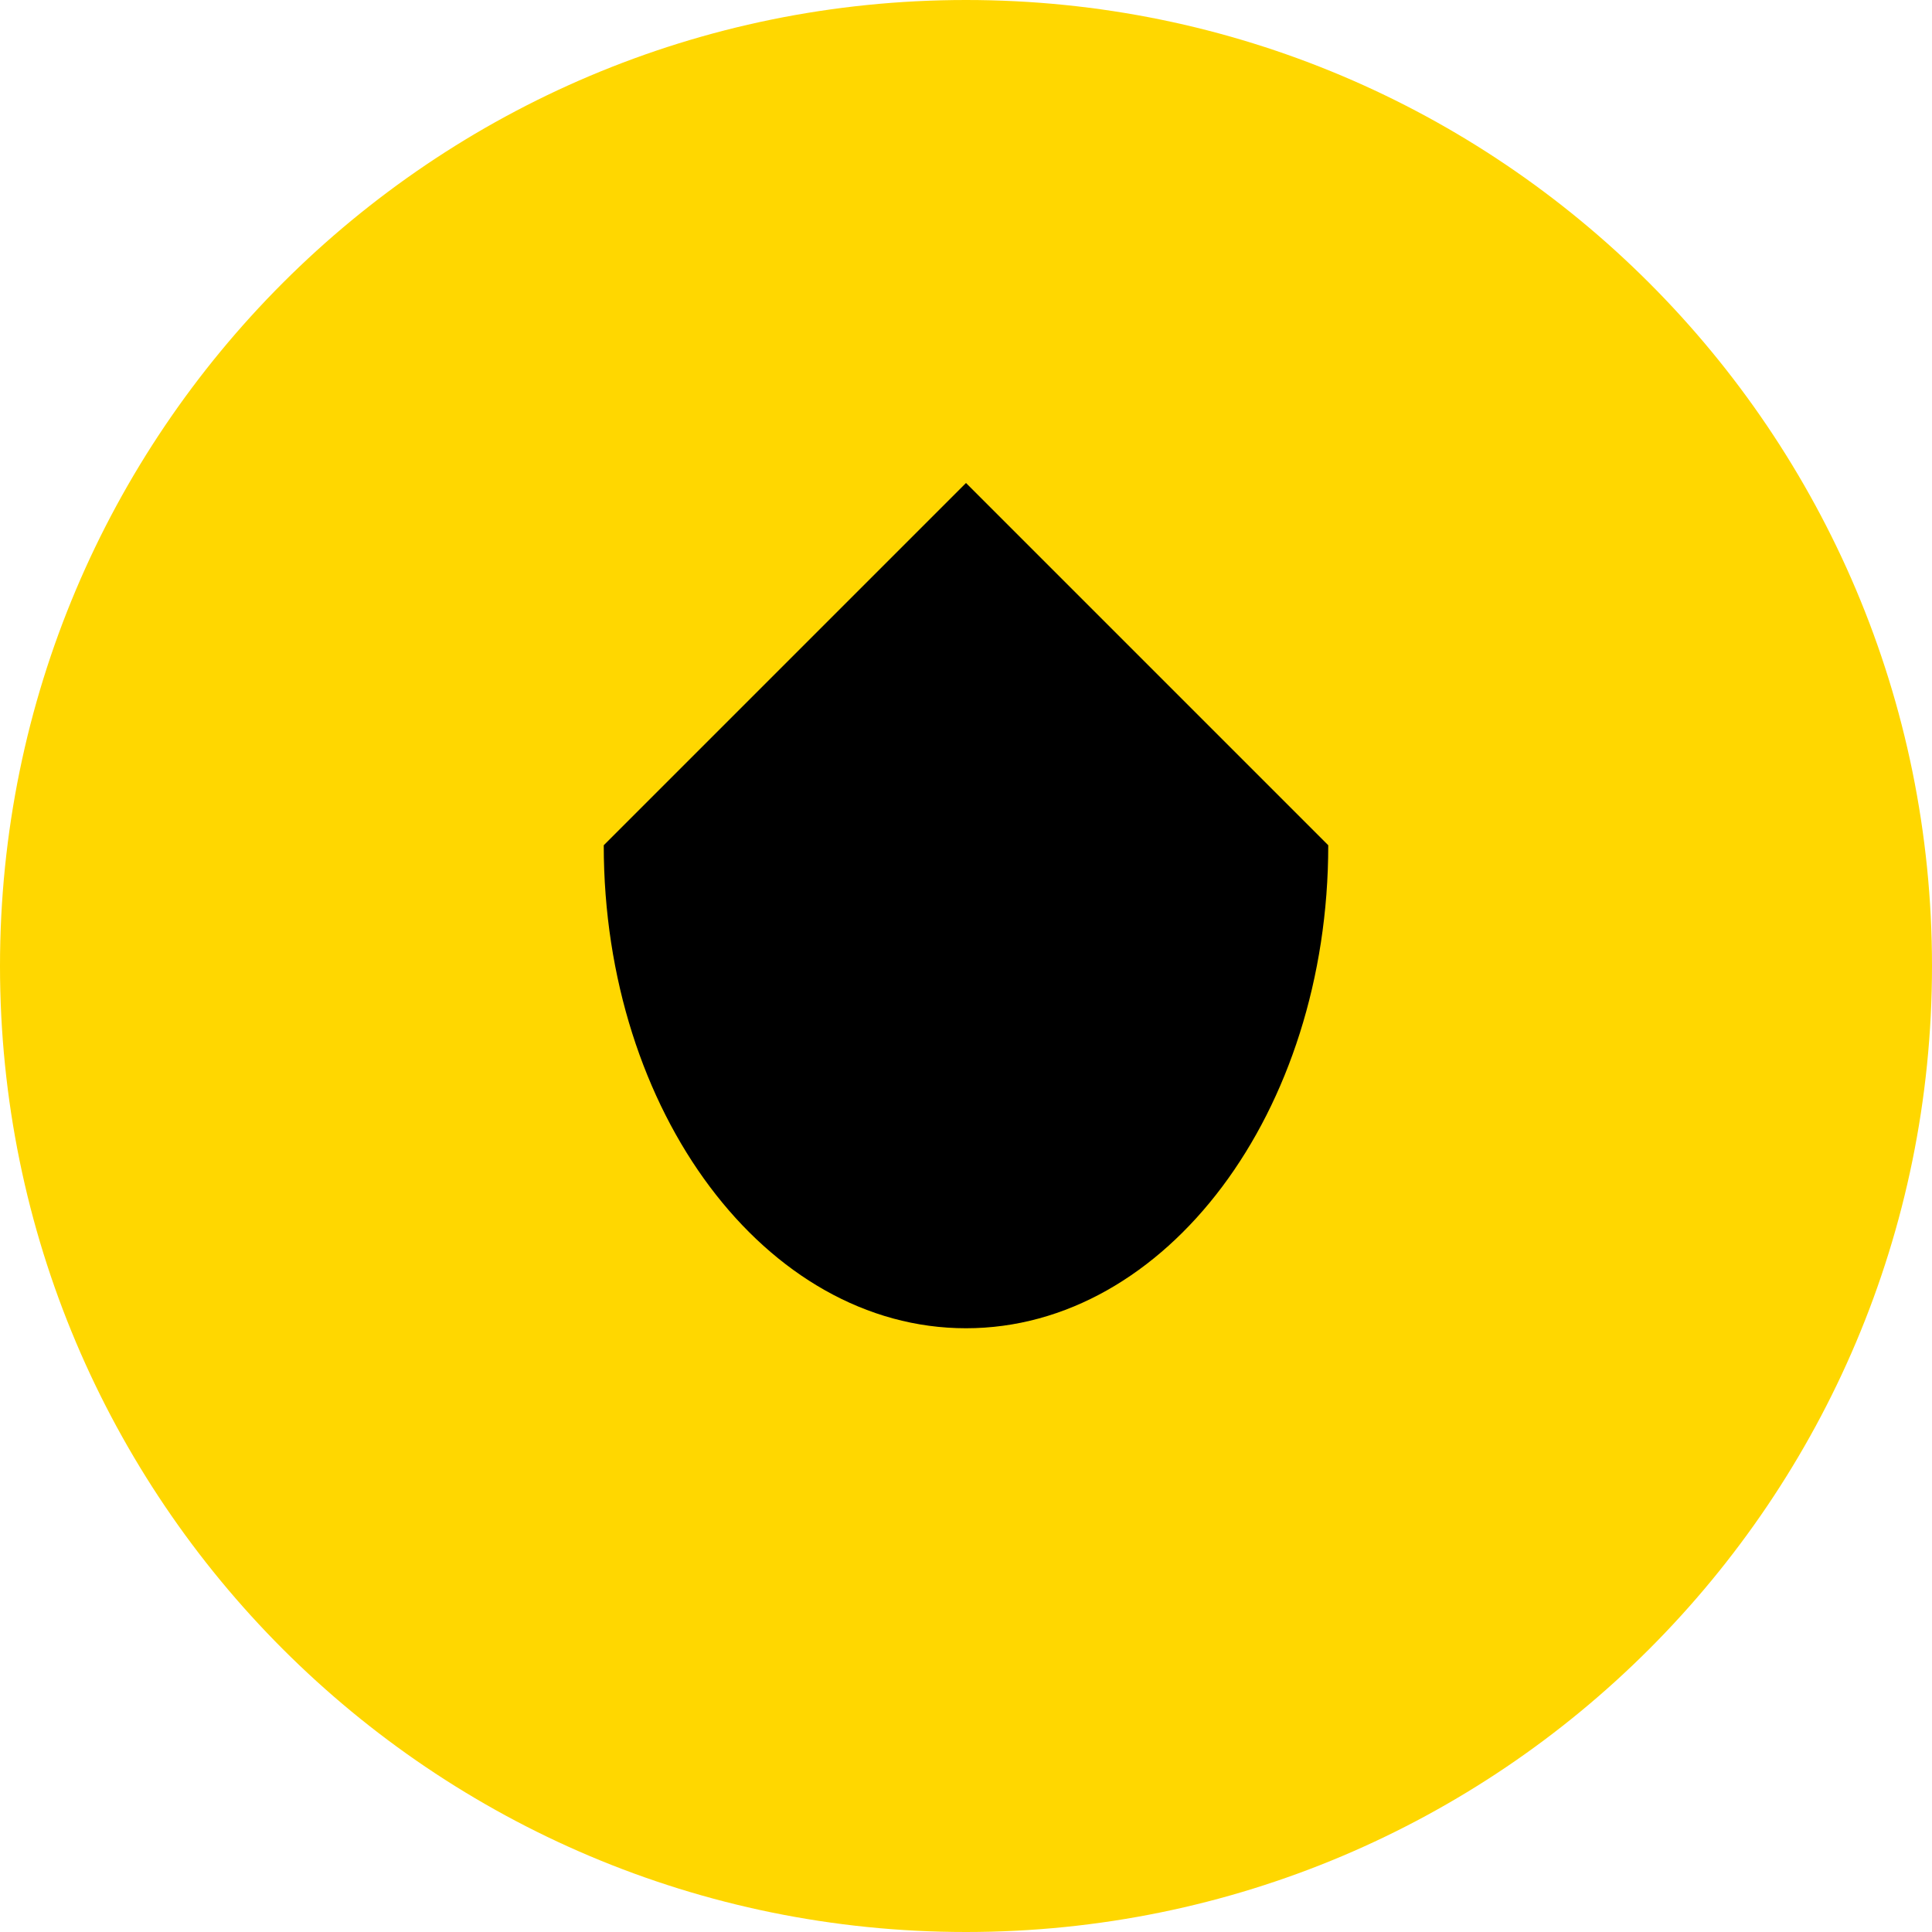
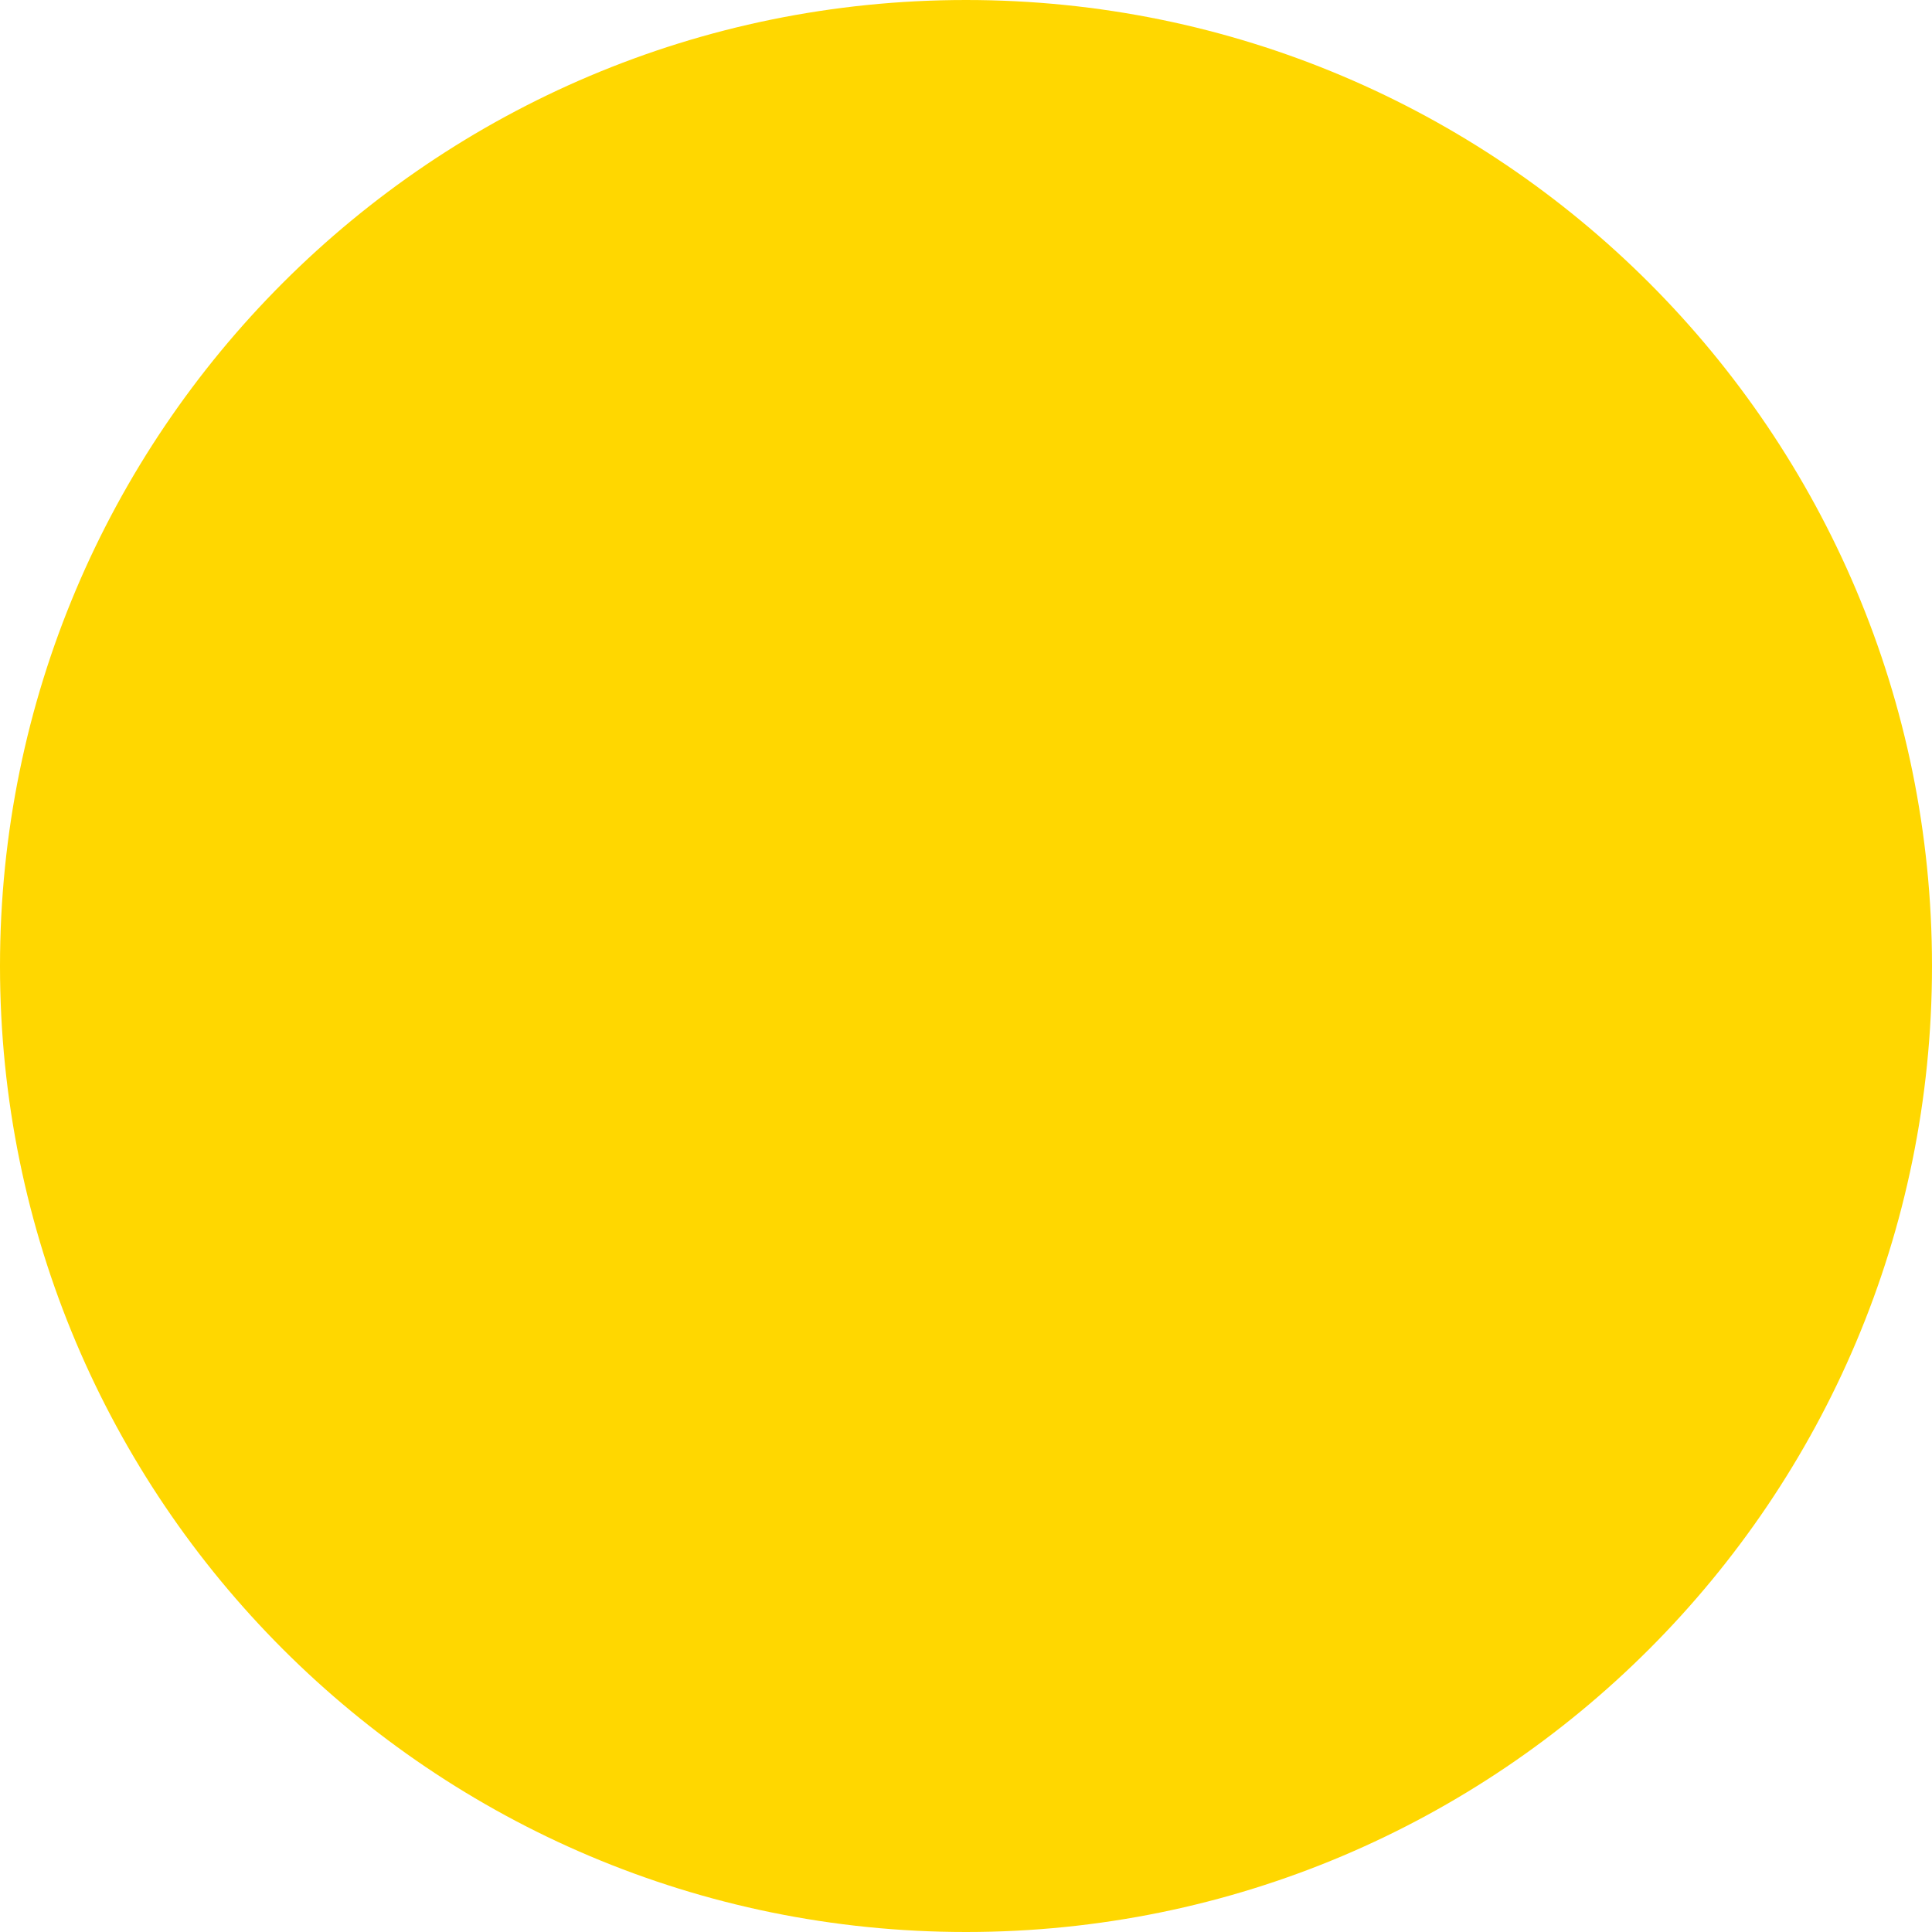
<svg xmlns="http://www.w3.org/2000/svg" width="32" height="32" viewBox="0 0 32 32" fill="none">
  <path d="M16 0C7.16 0 0 7.16 0 16C0 24.84 7.16 32 16 32C24.84 32 32 24.84 32 16C32 7.16 24.84 0 16 0Z" fill="#FFD700" />
-   <path d="M22 14L16 8L10 14V14C10 18.418 12.686 22 16 22C19.314 22 22 18.418 22 14V14Z" fill="#000000" />
</svg>